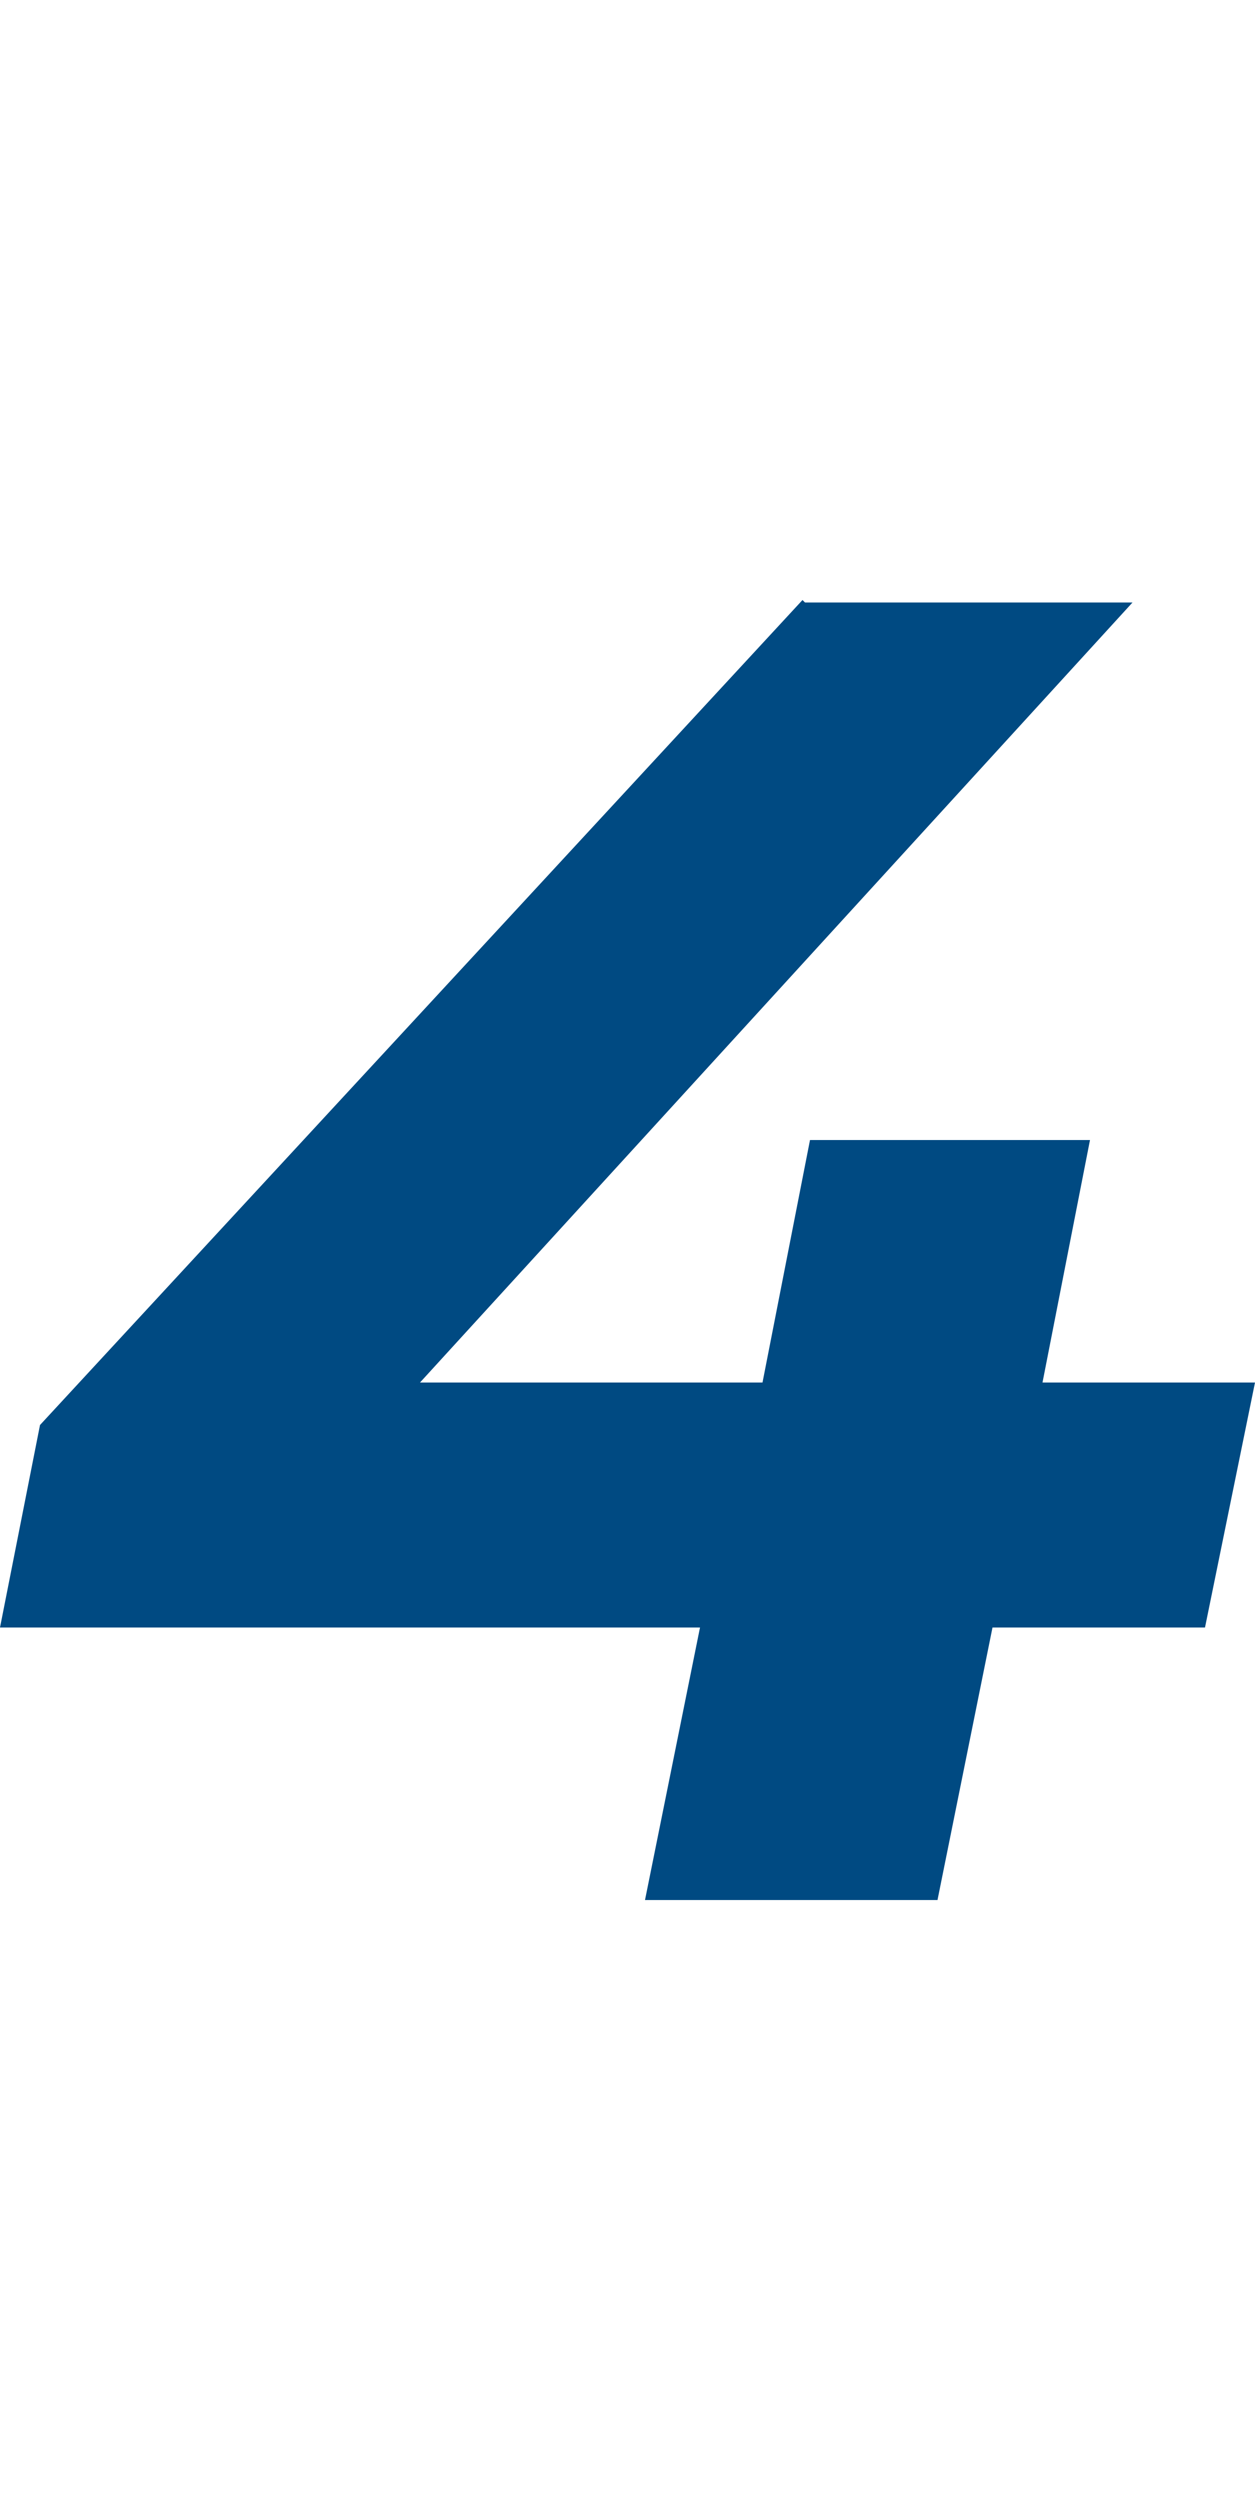
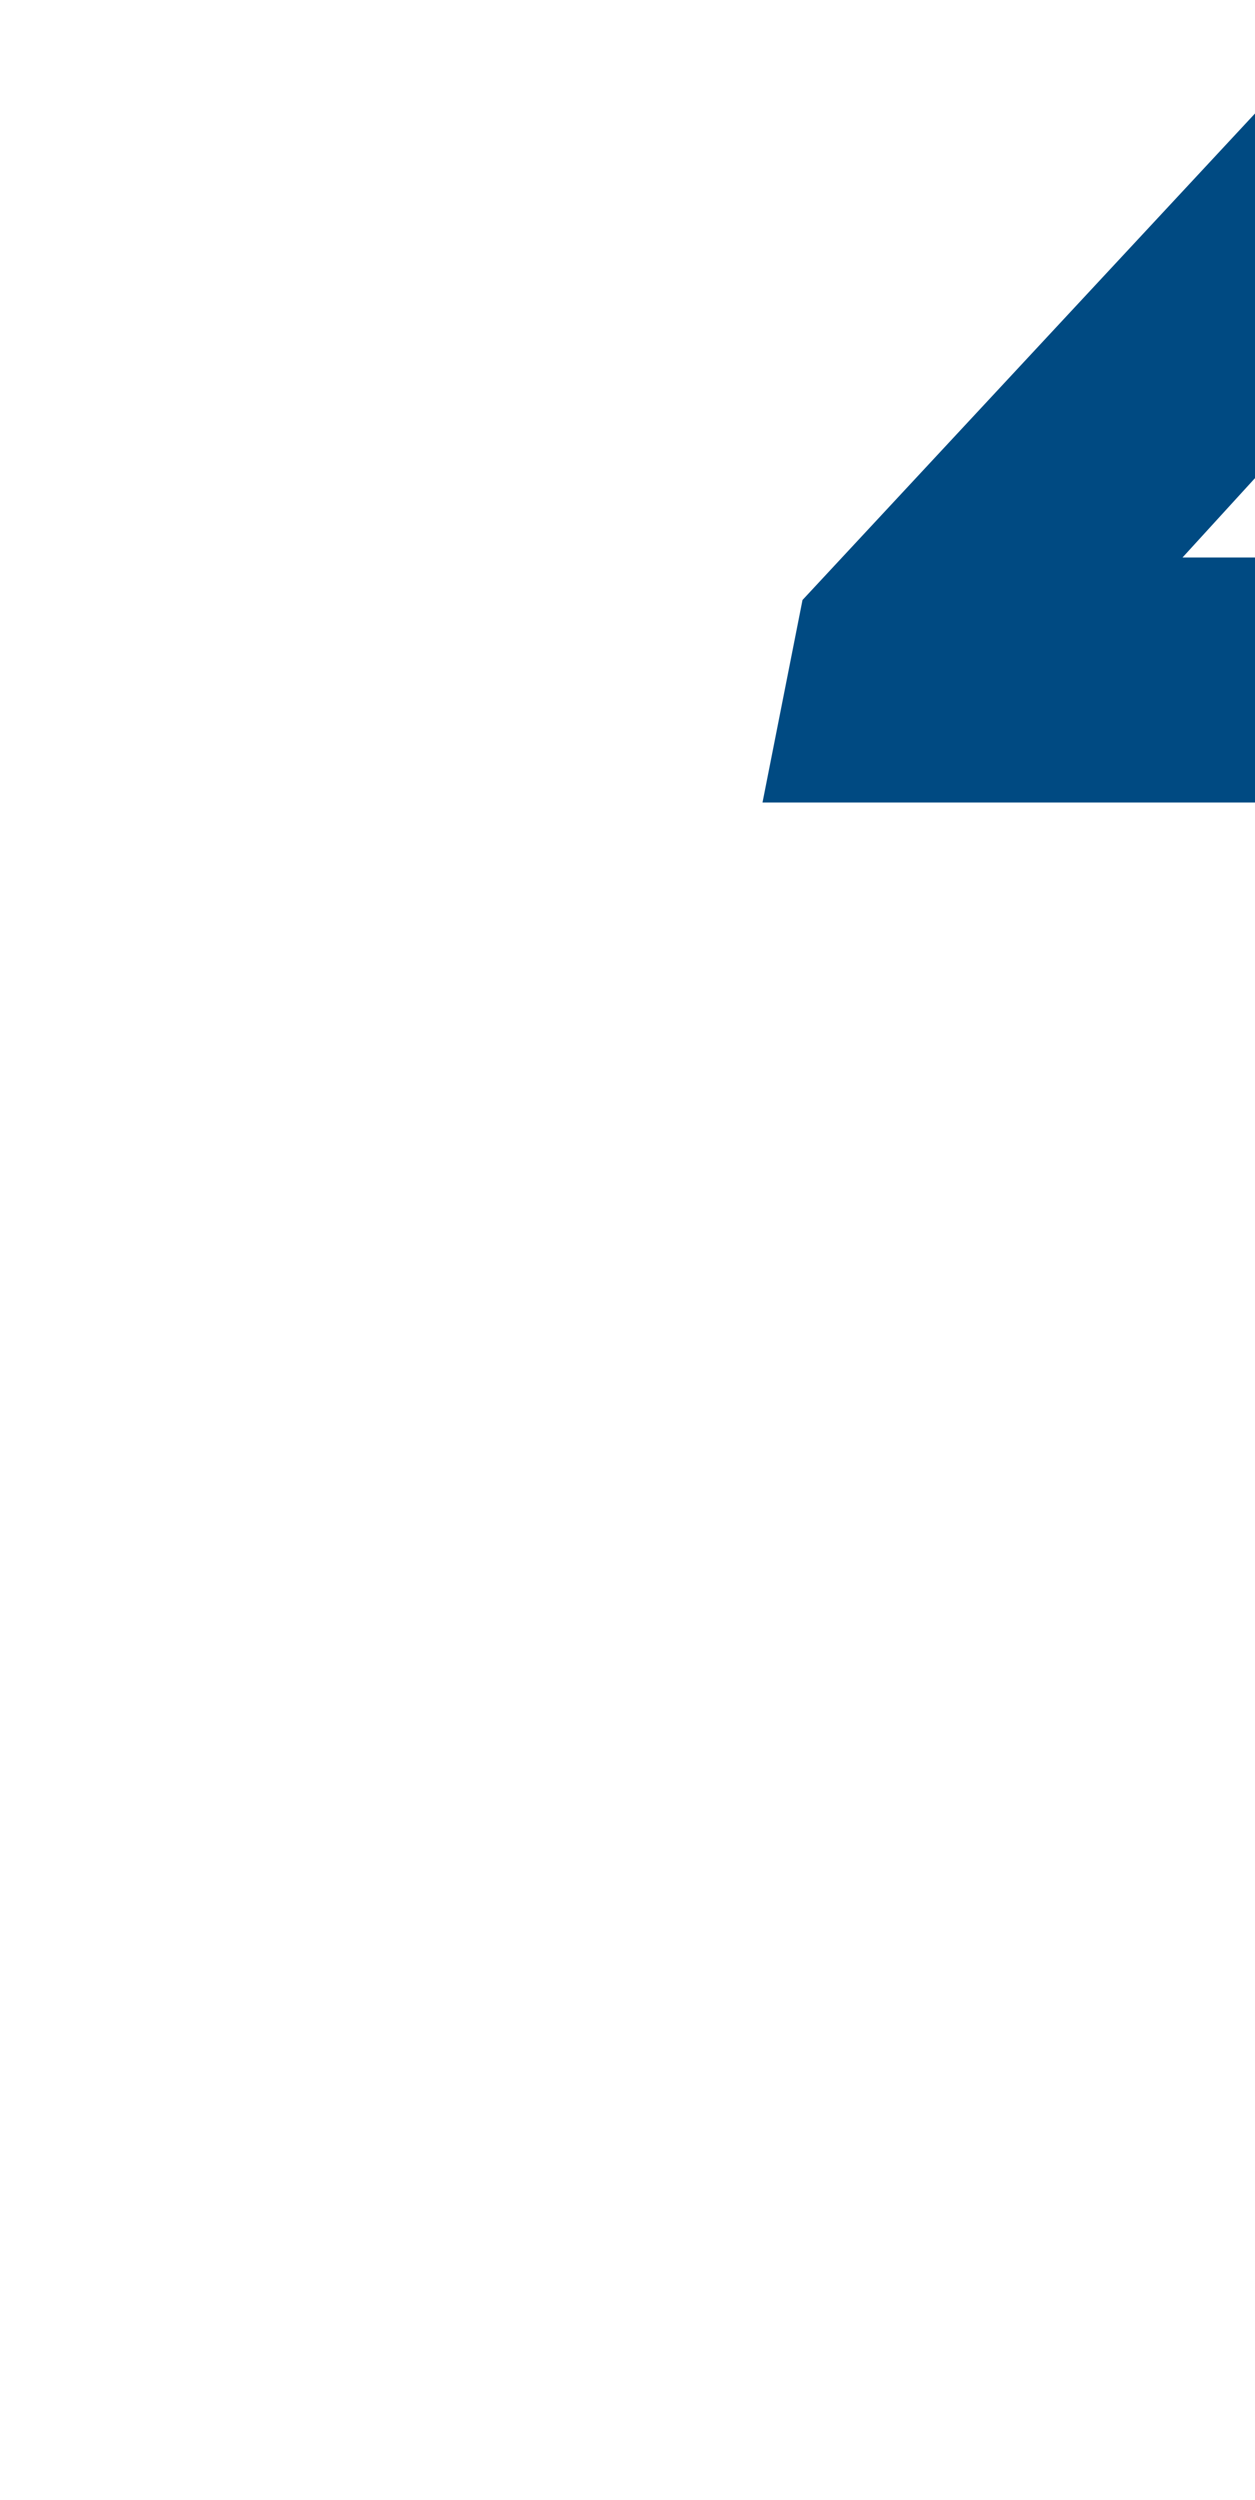
<svg xmlns="http://www.w3.org/2000/svg" id="Gruppe_599" version="1.1" viewBox="0 0 50.2 100">
  <defs>
    <style>
      .st0 {
        fill: #004a82;
      }
    </style>
  </defs>
-   <path id="Pfad_748" class="st0" d="M32.1,24L1.6,57l-1.6,8.1h28l-2.2,10.9h11.7l2.2-10.9h8.5l2-9.8h-8.5l1.9-9.7h-11.2l-1.9,9.7h-13.7l28.5-31.2h-13.1Z" />
+   <path id="Pfad_748" class="st0" d="M32.1,24l-1.6,8.1h28l-2.2,10.9h11.7l2.2-10.9h8.5l2-9.8h-8.5l1.9-9.7h-11.2l-1.9,9.7h-13.7l28.5-31.2h-13.1Z" />
</svg>